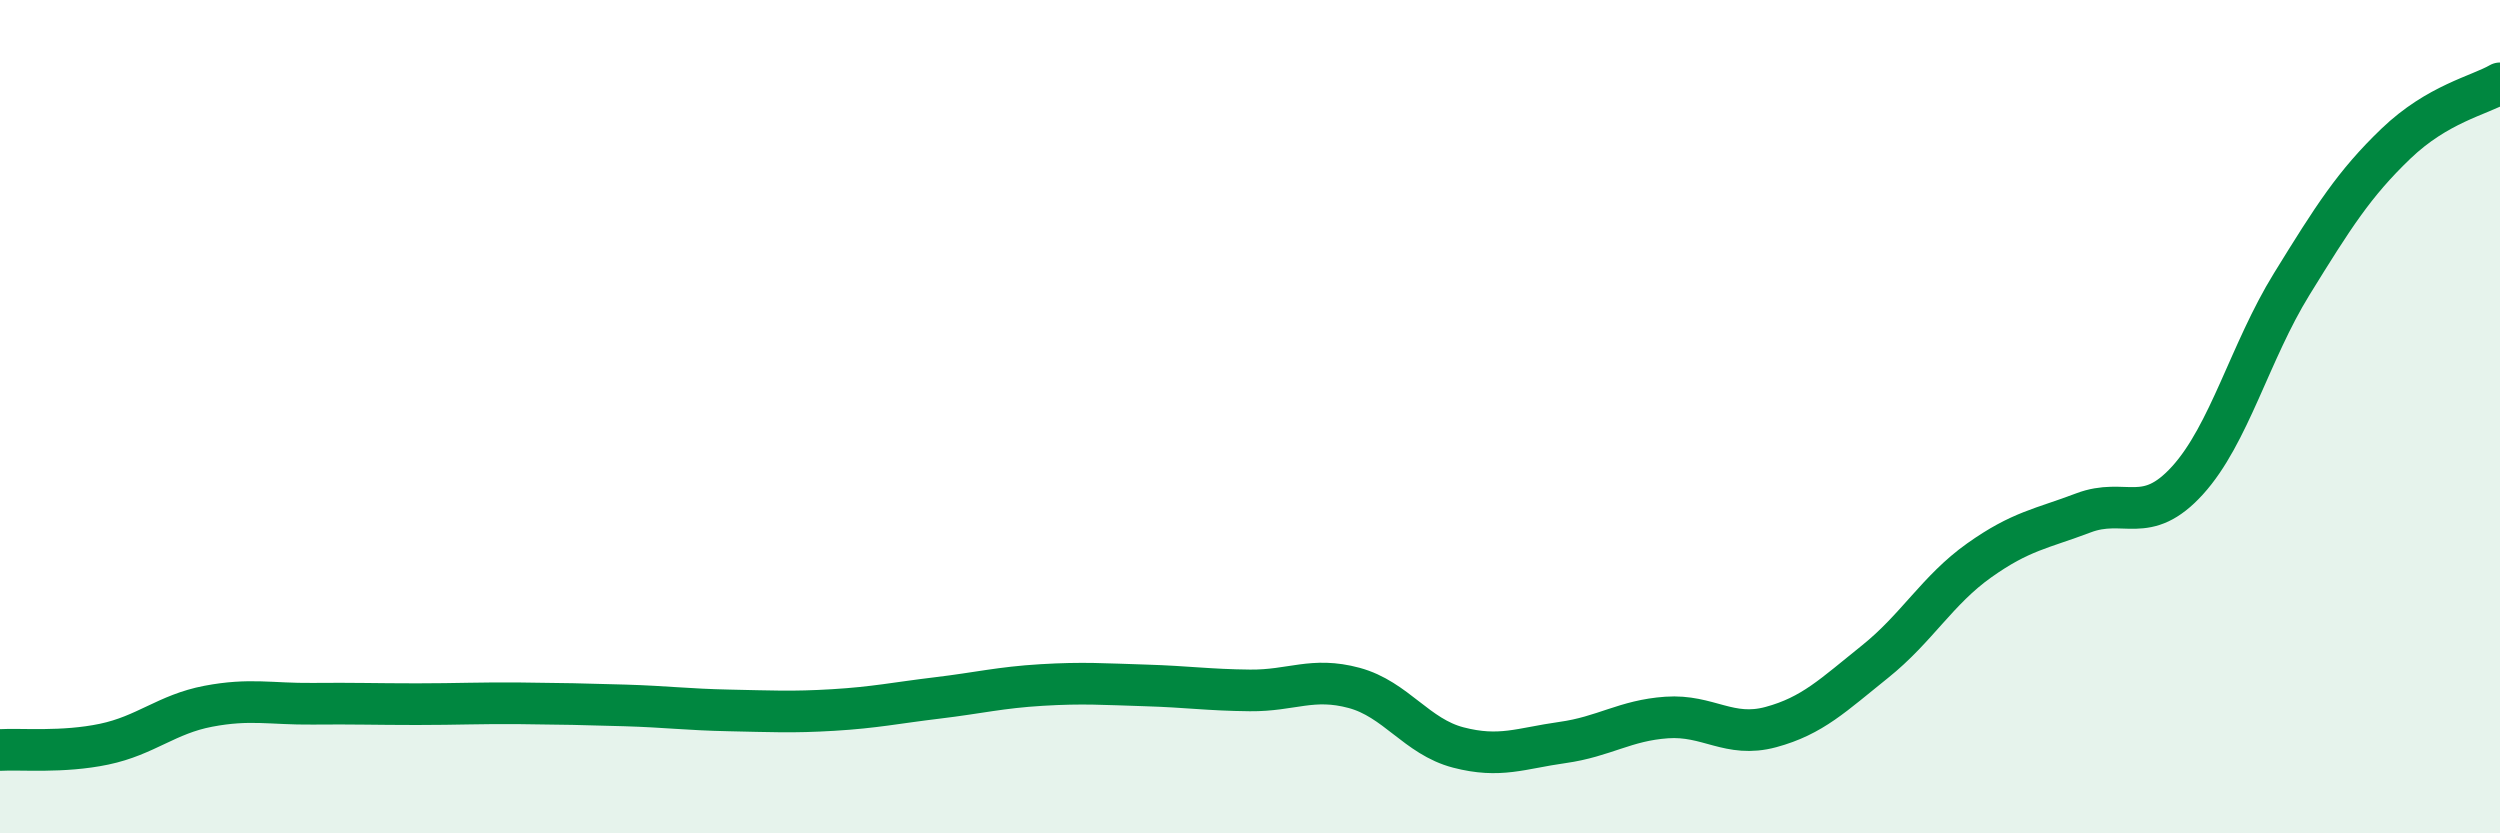
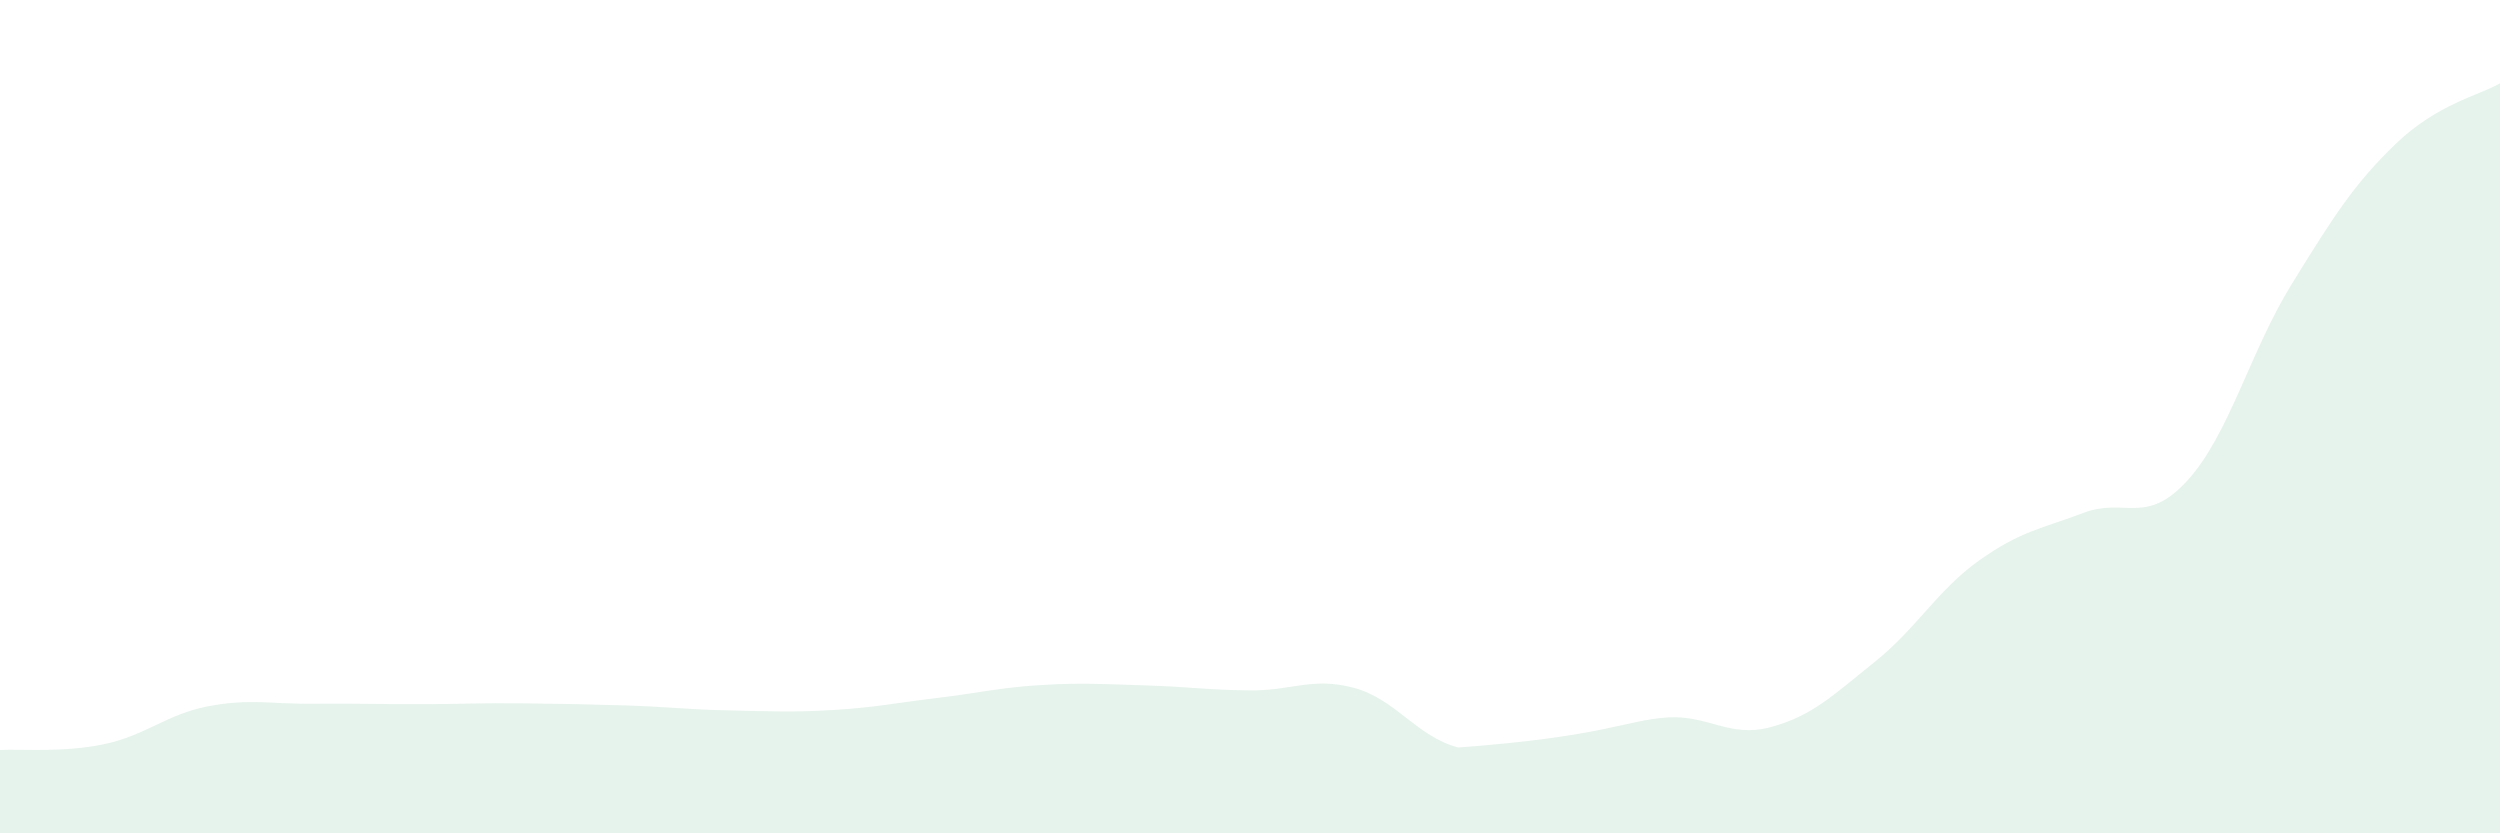
<svg xmlns="http://www.w3.org/2000/svg" width="60" height="20" viewBox="0 0 60 20">
-   <path d="M 0,18 C 0.5,17.97 1.5,18.07 2.5,17.86 C 3.5,17.65 4,17.14 5,16.95 C 6,16.76 6.5,16.9 7.5,16.89 C 8.5,16.88 9,16.9 10,16.9 C 11,16.9 11.5,16.87 12.5,16.88 C 13.5,16.89 14,16.9 15,16.93 C 16,16.96 16.5,17.03 17.5,17.05 C 18.5,17.07 19,17.1 20,17.04 C 21,16.98 21.5,16.87 22.5,16.75 C 23.5,16.63 24,16.5 25,16.44 C 26,16.38 26.5,16.42 27.5,16.45 C 28.5,16.48 29,16.56 30,16.57 C 31,16.58 31.5,16.24 32.5,16.51 C 33.5,16.78 34,17.68 35,17.94 C 36,18.2 36.5,17.96 37.5,17.82 C 38.5,17.68 39,17.29 40,17.22 C 41,17.15 41.5,17.72 42.5,17.45 C 43.5,17.18 44,16.68 45,15.88 C 46,15.08 46.5,14.16 47.5,13.45 C 48.5,12.74 49,12.69 50,12.31 C 51,11.93 51.5,12.63 52.5,11.53 C 53.5,10.43 54,8.44 55,6.82 C 56,5.2 56.5,4.41 57.5,3.45 C 58.5,2.49 59.5,2.29 60,2L60 20L0 20Z" fill="#008740" opacity="0.1" stroke-linecap="round" stroke-linejoin="round" />
-   <path d="M 0,18 C 0.5,17.97 1.5,18.07 2.5,17.86 C 3.5,17.65 4,17.14 5,16.95 C 6,16.76 6.5,16.9 7.5,16.89 C 8.5,16.88 9,16.9 10,16.9 C 11,16.9 11.5,16.87 12.5,16.88 C 13.5,16.89 14,16.9 15,16.93 C 16,16.96 16.5,17.03 17.5,17.05 C 18.5,17.07 19,17.1 20,17.04 C 21,16.98 21.5,16.87 22.5,16.75 C 23.5,16.63 24,16.5 25,16.44 C 26,16.38 26.5,16.42 27.5,16.45 C 28.5,16.48 29,16.56 30,16.57 C 31,16.58 31.5,16.24 32.5,16.51 C 33.5,16.78 34,17.68 35,17.94 C 36,18.2 36.5,17.96 37.5,17.82 C 38.5,17.68 39,17.29 40,17.22 C 41,17.15 41.5,17.72 42.5,17.45 C 43.5,17.18 44,16.68 45,15.88 C 46,15.08 46.5,14.16 47.5,13.45 C 48.5,12.74 49,12.69 50,12.31 C 51,11.93 51.5,12.63 52.5,11.53 C 53.5,10.43 54,8.44 55,6.82 C 56,5.2 56.5,4.41 57.5,3.45 C 58.5,2.49 59.5,2.29 60,2" stroke="#008740" stroke-width="1" fill="none" stroke-linecap="round" stroke-linejoin="round" />
+   <path d="M 0,18 C 0.5,17.97 1.5,18.07 2.5,17.86 C 3.5,17.65 4,17.14 5,16.95 C 6,16.76 6.5,16.9 7.5,16.89 C 8.5,16.88 9,16.9 10,16.9 C 11,16.9 11.5,16.87 12.5,16.88 C 13.5,16.89 14,16.9 15,16.93 C 16,16.96 16.5,17.03 17.5,17.05 C 18.5,17.07 19,17.1 20,17.04 C 21,16.98 21.5,16.87 22.5,16.75 C 23.5,16.63 24,16.5 25,16.44 C 26,16.38 26.5,16.42 27.5,16.45 C 28.5,16.48 29,16.56 30,16.57 C 31,16.58 31.5,16.24 32.5,16.51 C 33.5,16.78 34,17.68 35,17.94 C 38.5,17.68 39,17.29 40,17.22 C 41,17.15 41.5,17.72 42.5,17.45 C 43.5,17.18 44,16.68 45,15.88 C 46,15.08 46.5,14.16 47.5,13.45 C 48.5,12.74 49,12.69 50,12.31 C 51,11.93 51.5,12.63 52.5,11.53 C 53.5,10.43 54,8.44 55,6.82 C 56,5.2 56.5,4.41 57.5,3.45 C 58.5,2.49 59.5,2.29 60,2L60 20L0 20Z" fill="#008740" opacity="0.1" stroke-linecap="round" stroke-linejoin="round" />
</svg>